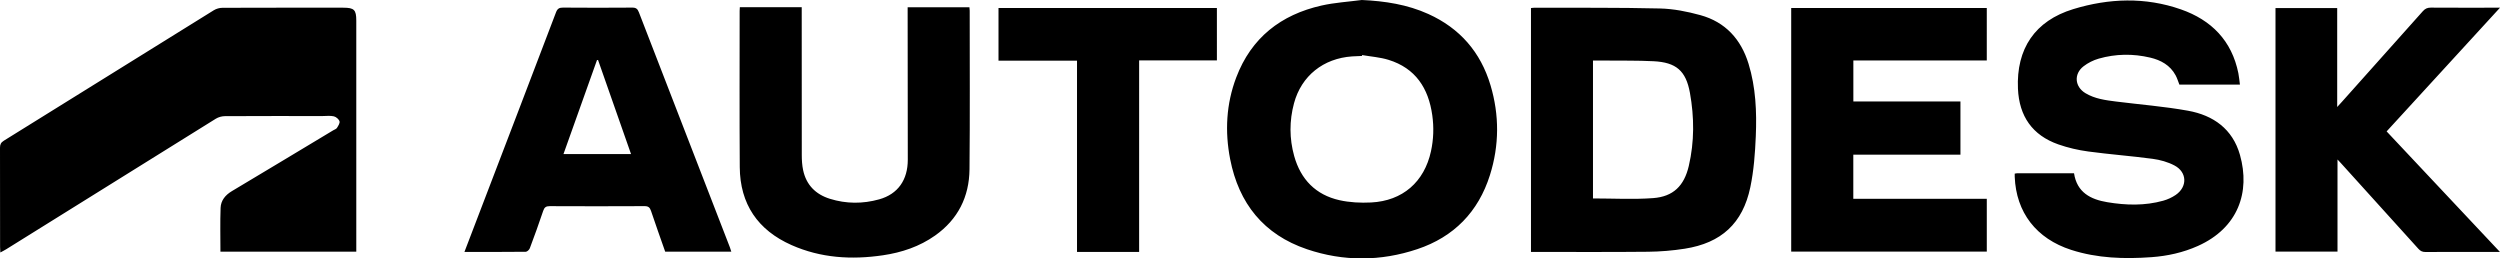
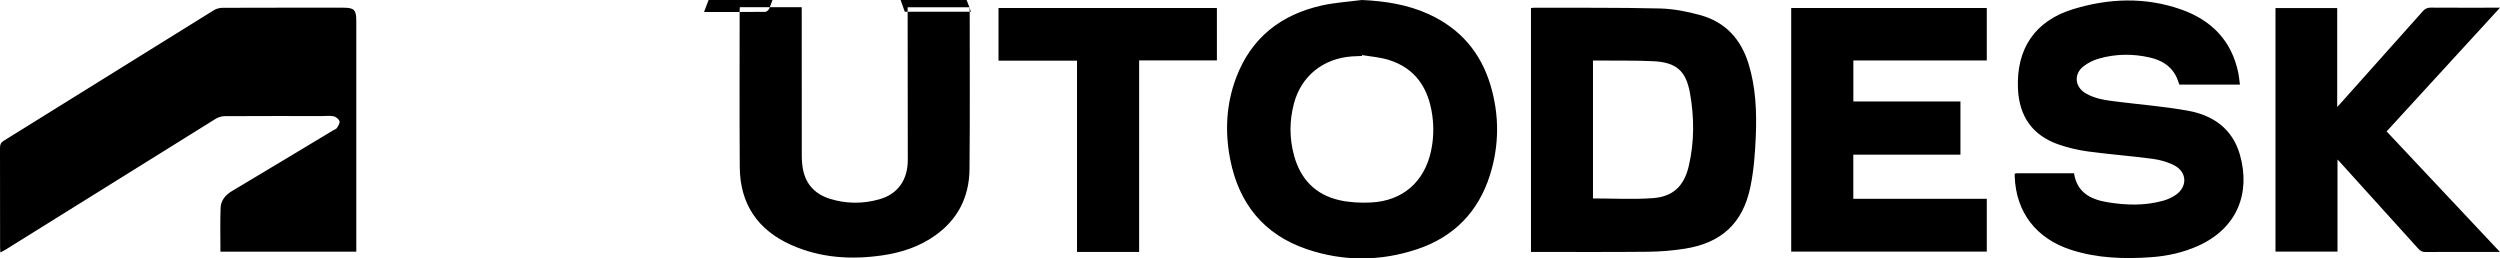
<svg xmlns="http://www.w3.org/2000/svg" id="uuid-35b94ab3-0eac-4bdc-81be-9446f5517286" data-name="Layer 1" viewBox="0 0 2544.976 263.082">
-   <path d="m362.695,20.977c.004,76.485.002,152.971.002,229.456,0,1.801,0,3.602,0,5.775h-138.296c0-15.029-.388-29.821.161-44.579.281-7.555,4.815-13.077,11.496-17.059,34.463-20.541,68.814-41.27,103.203-61.934,1.284-.772,3.029-1.266,3.738-2.402,1.3-2.084,3.183-4.918,2.616-6.76-.658-2.137-3.466-4.509-5.747-5.044-3.638-.853-7.612-.293-11.444-.293-33.16-.006-66.321-.073-99.48.112-3.111.017-6.623.983-9.258,2.62C148.544,165.053,77.494,209.385,6.419,253.677c-1.759,1.096-3.63,2.013-6.074,3.356-.119-2.444-.263-4.037-.264-5.629C.068,217.744.116,184.084,0,150.424c-.012-3.347.895-5.322,3.857-7.16C75.156,99.022,146.37,54.641,217.681,10.417c2.506-1.554,5.85-2.466,8.808-2.478,40.992-.159,81.984-.112,122.976-.104,11.079.002,13.23,2.147,13.231,13.141Zm1154.613,65.729c9.114,30.491,8.981,61.24-.559,91.533-11.794,37.448-36.684,62.931-73.934,75.396-37.288,12.478-75.119,12.688-112.345.078-43.967-14.894-69.408-46.608-78.186-91.72-5.477-28.149-4.034-56.149,6.192-83.132,15.308-40.397,45.454-63.915,86.899-73.234,13.391-3.011,27.279-3.814,40.939-5.627,23.544,1.089,46.274,4.545,67.745,14.261,32.076,14.515,53.192,38.803,63.248,72.445Zm-59.275,30.537c-3.857-27.435-17.021-47.842-44.545-56.327-8.635-2.662-17.896-3.293-26.871-4.854-.057.3-.115.601-.172.901-3.326.148-6.657.23-9.979.455-29.324,1.985-51.68,19.831-59.165,47.668-4.808,17.88-4.802,35.967.174,53.793,6.633,23.766,21.94,39.498,46.117,44.927,10.395,2.334,21.496,2.855,32.182,2.318,32.06-1.61,54.131-20.859,60.941-52.13,2.643-12.138,3.049-24.446,1.319-36.751Zm321.967-52.332c7.392,24.056,8.418,48.891,7.383,73.711-.726,17.398-2.022,35.011-5.58,52.001-7.71,36.805-29.571,56.754-66.788,62.565-12.291,1.919-24.829,2.962-37.268,3.092-38.313.401-76.633.167-114.951.179-1.314,0-2.627,0-4.284,0V8.205c1.26-.122,2.553-.359,3.845-.355,42.479.143,84.971-.225,127.431.78,13.793.326,27.818,3.098,41.178,6.779,25.422,7.004,41.344,24.475,49.034,49.502Zm-59.66,29.656c-4.059-22.613-14.127-31.094-37.021-32.237-16.616-.83-33.29-.515-49.938-.692-3.794-.04-7.59-.006-11.74-.006v140.377c20.63,0,41.002,1.167,61.177-.325,20.565-1.521,31.63-12.498,36.35-32.717,5.758-24.665,5.615-49.648,1.172-74.4Zm507.056,18.152c-24.21-4.374-48.862-6.284-73.309-9.366-10.748-1.355-21.563-2.773-31.081-8.479-10.983-6.585-12.075-19.607-1.944-27.421,4.498-3.469,9.982-6.21,15.449-7.772,17.283-4.938,34.896-5.172,52.386-1.037,10.841,2.563,20.283,7.719,25.846,18.003,1.628,3.009,2.603,6.371,3.828,9.451h61.639c-.542-4.05-.833-7.832-1.576-11.523-6.689-33.192-27.466-54.189-58.532-65.039-36.3-12.677-73.233-11.344-109.558-.251-39.01,11.913-58.097,40.33-56.297,81.052,1.234,27.914,14.611,47.347,41.122,56.656,9.818,3.448,20.191,5.834,30.51,7.228,21.779,2.941,43.737,4.548,65.519,7.469,7.598,1.019,15.467,3.208,22.204,6.769,12.947,6.844,13.289,21.791,1.183,30.012-3.786,2.571-8.186,4.593-12.595,5.828-18.818,5.269-37.952,4.715-56.978,1.536-16.993-2.84-30.932-9.91-33.875-29.469-19.532,0-38.675-.004-57.819.016-.792,0-1.584.231-2.563.384,0,1.172-.032,2.148.005,3.122,1.388,36.338,21.946,63.055,57.575,74.514,26.622,8.562,54.021,9.389,81.599,7.398,16.369-1.182,32.27-4.69,47.332-11.436,41.026-18.376,53.434-54.891,42.813-92.591-7.466-26.505-27.161-40.405-52.885-45.053Zm-340.749,44.729h109.07v-54.16h-109.016v-41.758h135.828V8.148h-199.099v247.963h199.107v-53.73h-135.89v-44.932ZM986.868,7.39h-62.893c0,1.94-.001,3.573,0,5.207.047,49.986.077,99.971.149,149.957.029,20.574-10.029,35.038-29.101,40.374-16.703,4.674-33.622,4.642-50.262-.571-14.459-4.53-23.989-14.106-27.183-29.143-1.062-5-1.362-10.241-1.372-15.374-.099-48.154-.059-96.308-.059-144.463,0-1.949,0-3.898,0-6.078h-63.001c-.082,1.551-.193,2.685-.193,3.818.006,52.986-.229,105.974.123,158.958.25,37.696,18.414,64.209,52.669,79.403,29.817,13.226,61.159,15.106,93.044,10.402,19.147-2.824,37.251-8.842,53.206-20.151,23.169-16.423,34.683-39.382,34.957-67.365.527-53.814.193-107.637.202-161.457,0-1.123-.178-2.246-.285-3.519Zm-243.889,244.249c.53,1.367.913,2.791,1.479,4.544h-67.304c-4.834-13.816-9.782-27.583-14.413-41.455-1.179-3.531-2.727-4.901-6.632-4.88-32.151.172-64.303.163-96.454.011-3.805-.018-5.478,1.167-6.691,4.788-4.278,12.769-8.869,25.437-13.6,38.047-.583,1.554-2.711,3.589-4.143,3.605-20.479.235-40.961.16-62.422.16,5.594-14.622,10.927-28.566,16.263-42.509,25.675-67.094,51.388-134.173,76.927-201.318,1.442-3.791,3.229-4.93,7.189-4.897,23.487.196,46.978.186,70.466.007,3.813-.029,5.396,1.252,6.754,4.771,30.776,79.741,61.699,159.426,92.582,239.125Zm-100.586-94.799c-11.307-32.242-22.448-64.01-33.589-95.778l-1.079.122c-11.334,31.779-22.668,63.558-34.115,95.656h68.784ZM2544.976,7.832h-6.418c-21.331,0-42.662.073-63.992-.073-3.482-.024-5.826,1.039-8.14,3.642-27.347,30.759-54.807,61.419-82.24,92.101-1.274,1.424-2.575,2.824-4.945,5.419V8.195h-62.811v247.948h63.118v-93.792c1.755,1.875,2.663,2.816,3.54,3.784,26.285,29.026,52.596,58.03,78.798,87.132,2.085,2.316,4.125,3.289,7.254,3.265,18.663-.144,37.328-.071,55.993-.071h19.763c-39.024-41.516-77.088-82.011-115.338-122.704,38.393-41.888,76.441-83.4,115.418-125.925ZM1016.468,61.753h79.922v194.708h63.235V61.471h79.163V8.132h-222.319v53.621Z" stroke-width="0" />
+   <path d="m362.695,20.977c.004,76.485.002,152.971.002,229.456,0,1.801,0,3.602,0,5.775h-138.296c0-15.029-.388-29.821.161-44.579.281-7.555,4.815-13.077,11.496-17.059,34.463-20.541,68.814-41.27,103.203-61.934,1.284-.772,3.029-1.266,3.738-2.402,1.3-2.084,3.183-4.918,2.616-6.76-.658-2.137-3.466-4.509-5.747-5.044-3.638-.853-7.612-.293-11.444-.293-33.16-.006-66.321-.073-99.48.112-3.111.017-6.623.983-9.258,2.62C148.544,165.053,77.494,209.385,6.419,253.677c-1.759,1.096-3.63,2.013-6.074,3.356-.119-2.444-.263-4.037-.264-5.629C.068,217.744.116,184.084,0,150.424c-.012-3.347.895-5.322,3.857-7.16C75.156,99.022,146.37,54.641,217.681,10.417c2.506-1.554,5.85-2.466,8.808-2.478,40.992-.159,81.984-.112,122.976-.104,11.079.002,13.23,2.147,13.231,13.141Zm1154.613,65.729c9.114,30.491,8.981,61.24-.559,91.533-11.794,37.448-36.684,62.931-73.934,75.396-37.288,12.478-75.119,12.688-112.345.078-43.967-14.894-69.408-46.608-78.186-91.72-5.477-28.149-4.034-56.149,6.192-83.132,15.308-40.397,45.454-63.915,86.899-73.234,13.391-3.011,27.279-3.814,40.939-5.627,23.544,1.089,46.274,4.545,67.745,14.261,32.076,14.515,53.192,38.803,63.248,72.445Zm-59.275,30.537c-3.857-27.435-17.021-47.842-44.545-56.327-8.635-2.662-17.896-3.293-26.871-4.854-.057.3-.115.601-.172.901-3.326.148-6.657.23-9.979.455-29.324,1.985-51.68,19.831-59.165,47.668-4.808,17.88-4.802,35.967.174,53.793,6.633,23.766,21.94,39.498,46.117,44.927,10.395,2.334,21.496,2.855,32.182,2.318,32.06-1.61,54.131-20.859,60.941-52.13,2.643-12.138,3.049-24.446,1.319-36.751Zm321.967-52.332c7.392,24.056,8.418,48.891,7.383,73.711-.726,17.398-2.022,35.011-5.58,52.001-7.71,36.805-29.571,56.754-66.788,62.565-12.291,1.919-24.829,2.962-37.268,3.092-38.313.401-76.633.167-114.951.179-1.314,0-2.627,0-4.284,0V8.205c1.26-.122,2.553-.359,3.845-.355,42.479.143,84.971-.225,127.431.78,13.793.326,27.818,3.098,41.178,6.779,25.422,7.004,41.344,24.475,49.034,49.502Zm-59.66,29.656c-4.059-22.613-14.127-31.094-37.021-32.237-16.616-.83-33.29-.515-49.938-.692-3.794-.04-7.59-.006-11.74-.006v140.377c20.63,0,41.002,1.167,61.177-.325,20.565-1.521,31.63-12.498,36.35-32.717,5.758-24.665,5.615-49.648,1.172-74.4Zm507.056,18.152c-24.21-4.374-48.862-6.284-73.309-9.366-10.748-1.355-21.563-2.773-31.081-8.479-10.983-6.585-12.075-19.607-1.944-27.421,4.498-3.469,9.982-6.21,15.449-7.772,17.283-4.938,34.896-5.172,52.386-1.037,10.841,2.563,20.283,7.719,25.846,18.003,1.628,3.009,2.603,6.371,3.828,9.451h61.639c-.542-4.05-.833-7.832-1.576-11.523-6.689-33.192-27.466-54.189-58.532-65.039-36.3-12.677-73.233-11.344-109.558-.251-39.01,11.913-58.097,40.33-56.297,81.052,1.234,27.914,14.611,47.347,41.122,56.656,9.818,3.448,20.191,5.834,30.51,7.228,21.779,2.941,43.737,4.548,65.519,7.469,7.598,1.019,15.467,3.208,22.204,6.769,12.947,6.844,13.289,21.791,1.183,30.012-3.786,2.571-8.186,4.593-12.595,5.828-18.818,5.269-37.952,4.715-56.978,1.536-16.993-2.84-30.932-9.91-33.875-29.469-19.532,0-38.675-.004-57.819.016-.792,0-1.584.231-2.563.384,0,1.172-.032,2.148.005,3.122,1.388,36.338,21.946,63.055,57.575,74.514,26.622,8.562,54.021,9.389,81.599,7.398,16.369-1.182,32.27-4.69,47.332-11.436,41.026-18.376,53.434-54.891,42.813-92.591-7.466-26.505-27.161-40.405-52.885-45.053Zm-340.749,44.729h109.07v-54.16h-109.016v-41.758h135.828V8.148h-199.099v247.963h199.107v-53.73h-135.89v-44.932ZM986.868,7.39h-62.893c0,1.94-.001,3.573,0,5.207.047,49.986.077,99.971.149,149.957.029,20.574-10.029,35.038-29.101,40.374-16.703,4.674-33.622,4.642-50.262-.571-14.459-4.53-23.989-14.106-27.183-29.143-1.062-5-1.362-10.241-1.372-15.374-.099-48.154-.059-96.308-.059-144.463,0-1.949,0-3.898,0-6.078h-63.001c-.082,1.551-.193,2.685-.193,3.818.006,52.986-.229,105.974.123,158.958.25,37.696,18.414,64.209,52.669,79.403,29.817,13.226,61.159,15.106,93.044,10.402,19.147-2.824,37.251-8.842,53.206-20.151,23.169-16.423,34.683-39.382,34.957-67.365.527-53.814.193-107.637.202-161.457,0-1.123-.178-2.246-.285-3.519Zc.53,1.367.913,2.791,1.479,4.544h-67.304c-4.834-13.816-9.782-27.583-14.413-41.455-1.179-3.531-2.727-4.901-6.632-4.88-32.151.172-64.303.163-96.454.011-3.805-.018-5.478,1.167-6.691,4.788-4.278,12.769-8.869,25.437-13.6,38.047-.583,1.554-2.711,3.589-4.143,3.605-20.479.235-40.961.16-62.422.16,5.594-14.622,10.927-28.566,16.263-42.509,25.675-67.094,51.388-134.173,76.927-201.318,1.442-3.791,3.229-4.93,7.189-4.897,23.487.196,46.978.186,70.466.007,3.813-.029,5.396,1.252,6.754,4.771,30.776,79.741,61.699,159.426,92.582,239.125Zm-100.586-94.799c-11.307-32.242-22.448-64.01-33.589-95.778l-1.079.122c-11.334,31.779-22.668,63.558-34.115,95.656h68.784ZM2544.976,7.832h-6.418c-21.331,0-42.662.073-63.992-.073-3.482-.024-5.826,1.039-8.14,3.642-27.347,30.759-54.807,61.419-82.24,92.101-1.274,1.424-2.575,2.824-4.945,5.419V8.195h-62.811v247.948h63.118v-93.792c1.755,1.875,2.663,2.816,3.54,3.784,26.285,29.026,52.596,58.03,78.798,87.132,2.085,2.316,4.125,3.289,7.254,3.265,18.663-.144,37.328-.071,55.993-.071h19.763c-39.024-41.516-77.088-82.011-115.338-122.704,38.393-41.888,76.441-83.4,115.418-125.925ZM1016.468,61.753h79.922v194.708h63.235V61.471h79.163V8.132h-222.319v53.621Z" stroke-width="0" />
</svg>